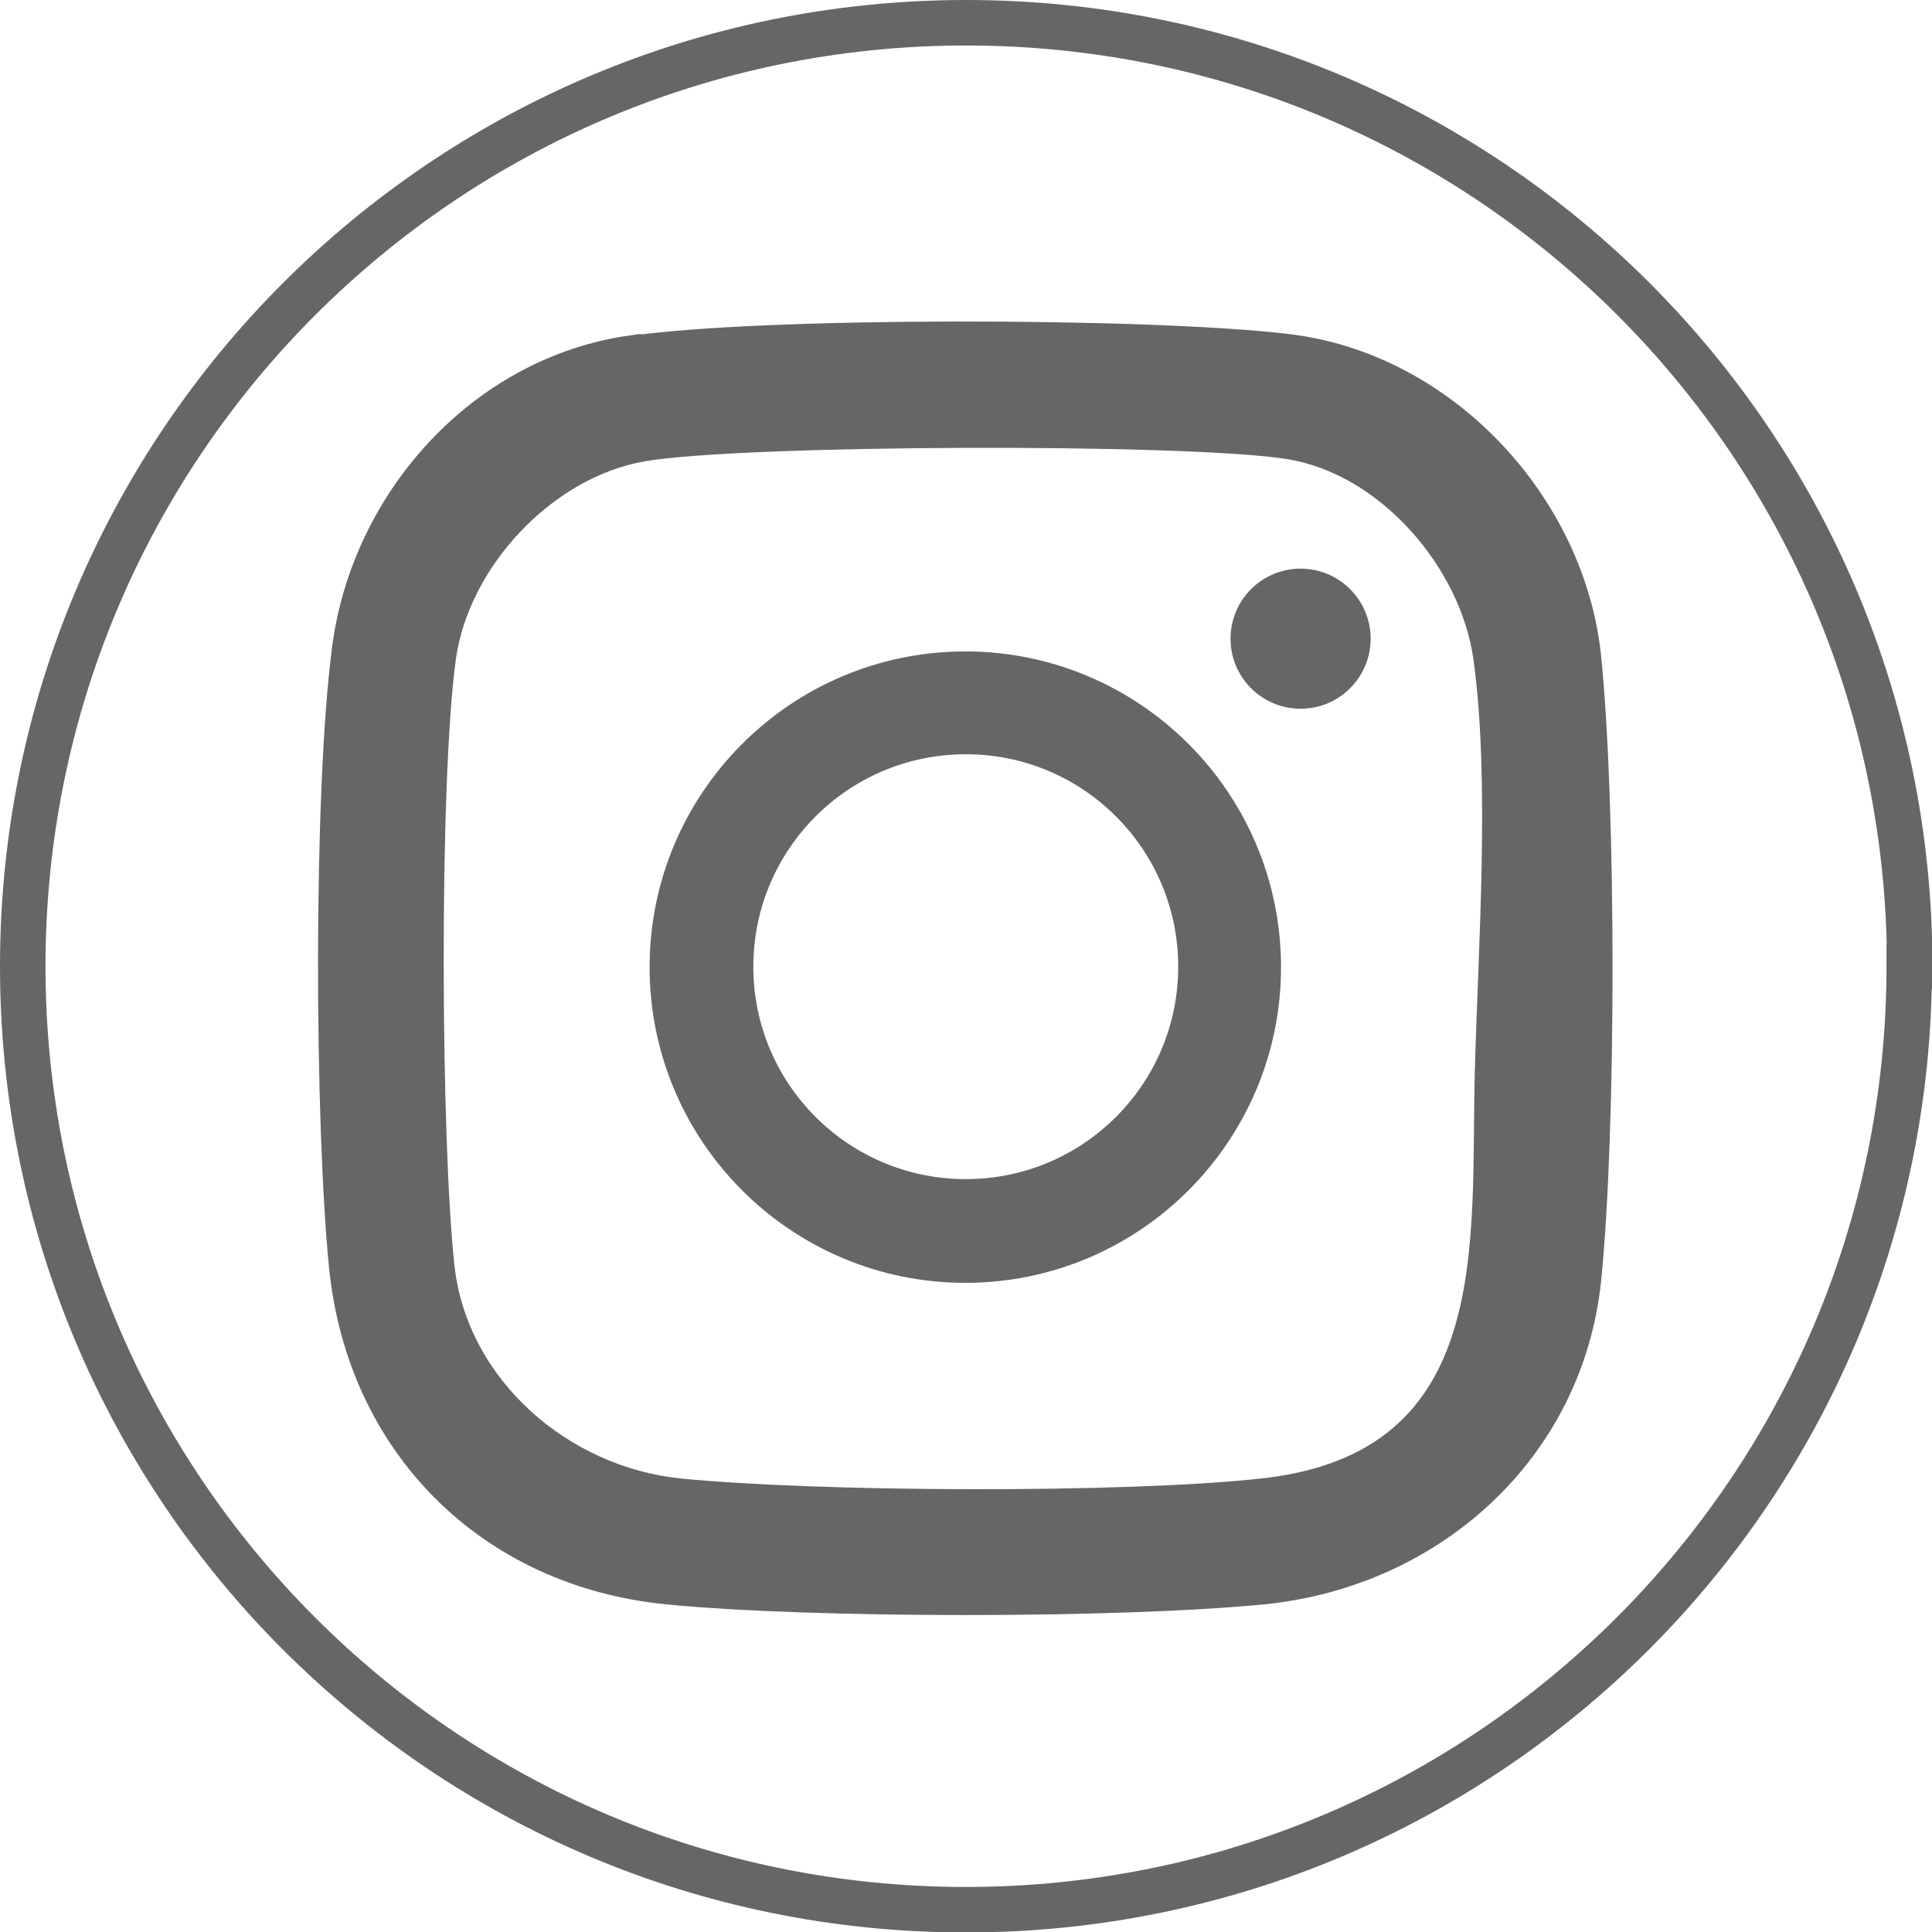
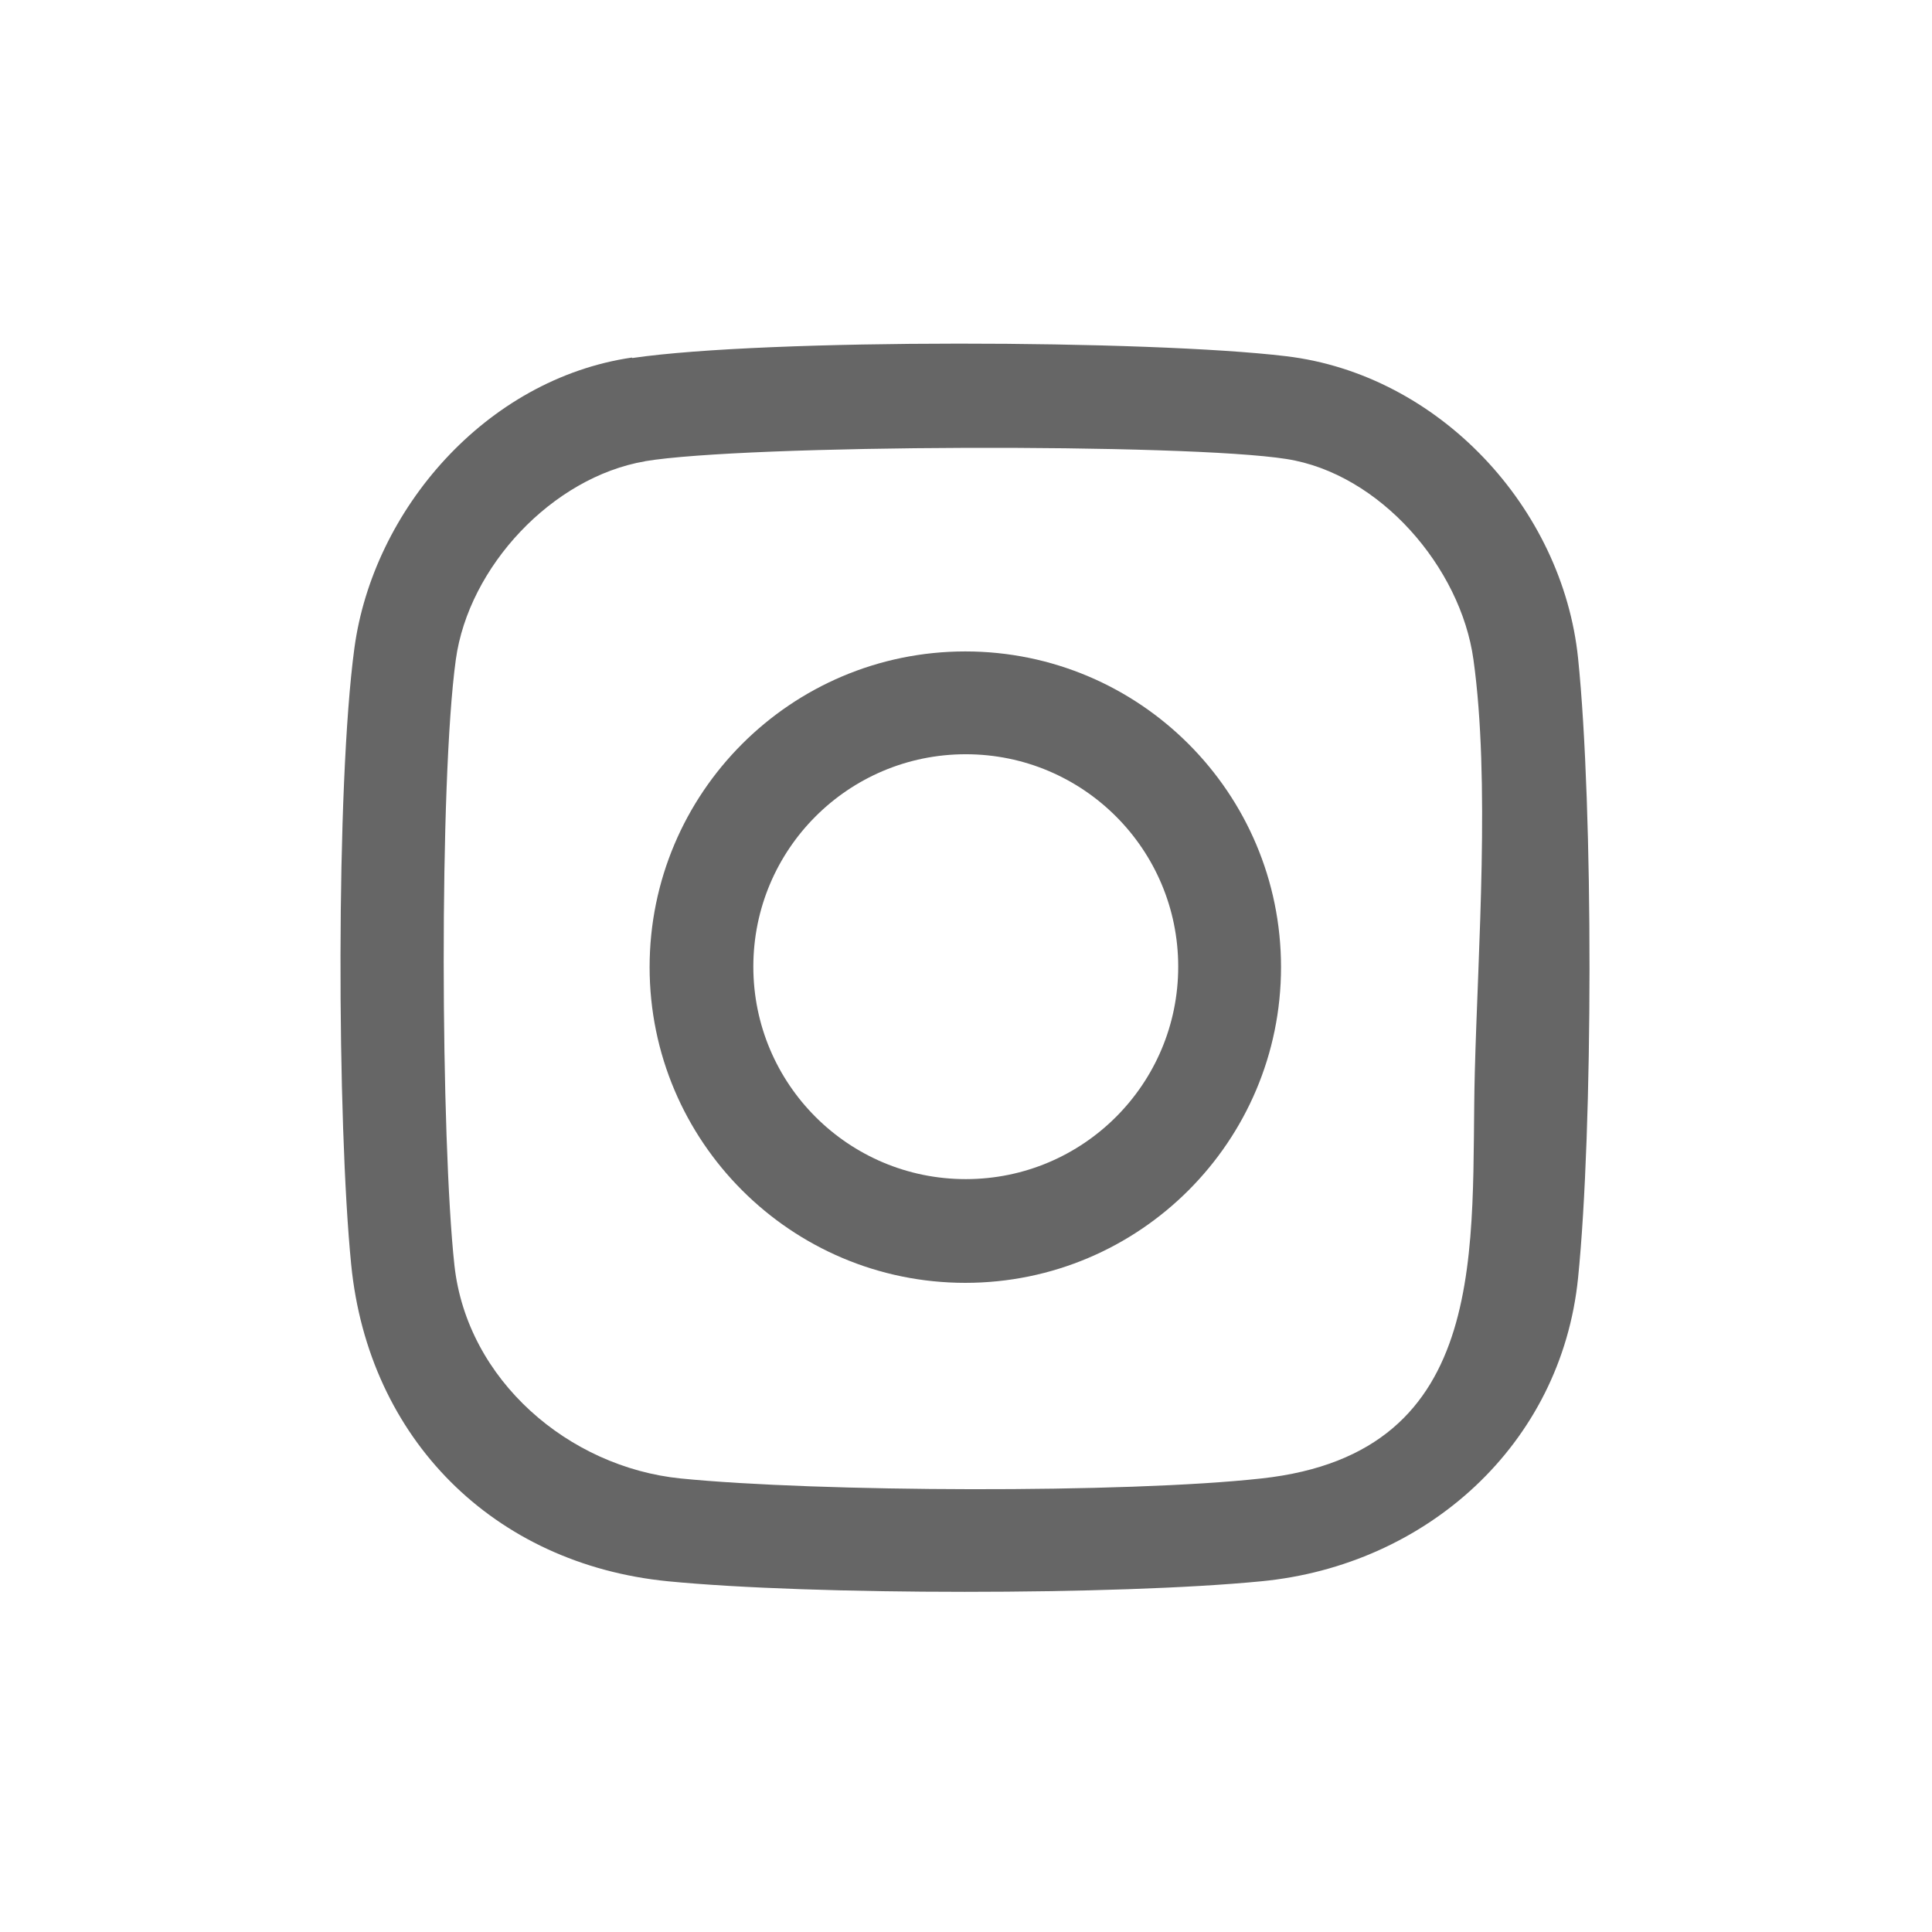
<svg xmlns="http://www.w3.org/2000/svg" id="_レイヤー_2" viewBox="0 0 42.47 42.47">
  <defs>
    <style>.cls-1{fill:#666;}.cls-2{fill:none;stroke:#666;stroke-miterlimit:10;}</style>
  </defs>
  <g id="_レイヤー_1-2">
-     <path class="cls-2" d="M41.97,21.24c0,11.45-9.28,20.74-20.74,20.74S.5,32.69.5,21.24,9.78.5,21.24.5s20.74,9.28,20.74,20.74ZM13.9,7.87c-3.21.46-5.68,3.23-6.1,6.39s-.38,10.44-.07,13.55c.38,3.82,3.13,6.58,6.96,6.96,3.17.31,9.88.31,13.05,0,3.62-.36,6.58-3,6.96-6.67.33-3.26.33-10.36,0-13.62s-3.06-6.24-6.42-6.64c-3-.36-11.43-.38-14.37.04Z" />
    <path class="cls-1" d="M13.9,7.87c2.95-.43,11.37-.4,14.37-.04,3.36.4,6.08,3.33,6.42,6.64s.33,10.36,0,13.62c-.37,3.67-3.34,6.32-6.96,6.67-3.17.31-9.88.31-13.05,0-3.83-.38-6.58-3.13-6.96-6.96-.31-3.11-.34-10.51.07-13.55s2.89-5.92,6.1-6.39ZM14.18,10.14c-2.04.35-3.88,2.32-4.16,4.36-.37,2.69-.33,10.57-.03,13.32.28,2.52,2.51,4.43,4.97,4.68,3,.3,9.79.33,12.77,0,5.13-.56,4.59-5.17,4.69-8.94.07-2.69.34-6.4-.03-9.06-.28-2.03-2.06-4.09-4.11-4.41-2.21-.35-11.92-.32-14.11.05Z" />
    <path class="cls-1" d="M28.16,21.26c0,3.83-3.11,6.94-6.94,6.94s-6.94-3.11-6.94-6.94,3.11-6.94,6.94-6.94,6.94,3.11,6.94,6.94ZM25.9,21.25c0-2.58-2.09-4.67-4.67-4.67s-4.67,2.09-4.67,4.67,2.09,4.67,4.67,4.67,4.67-2.09,4.67-4.67Z" />
-     <circle class="cls-1" cx="28.59" cy="14.04" r="1.54" />
  </g>
</svg>